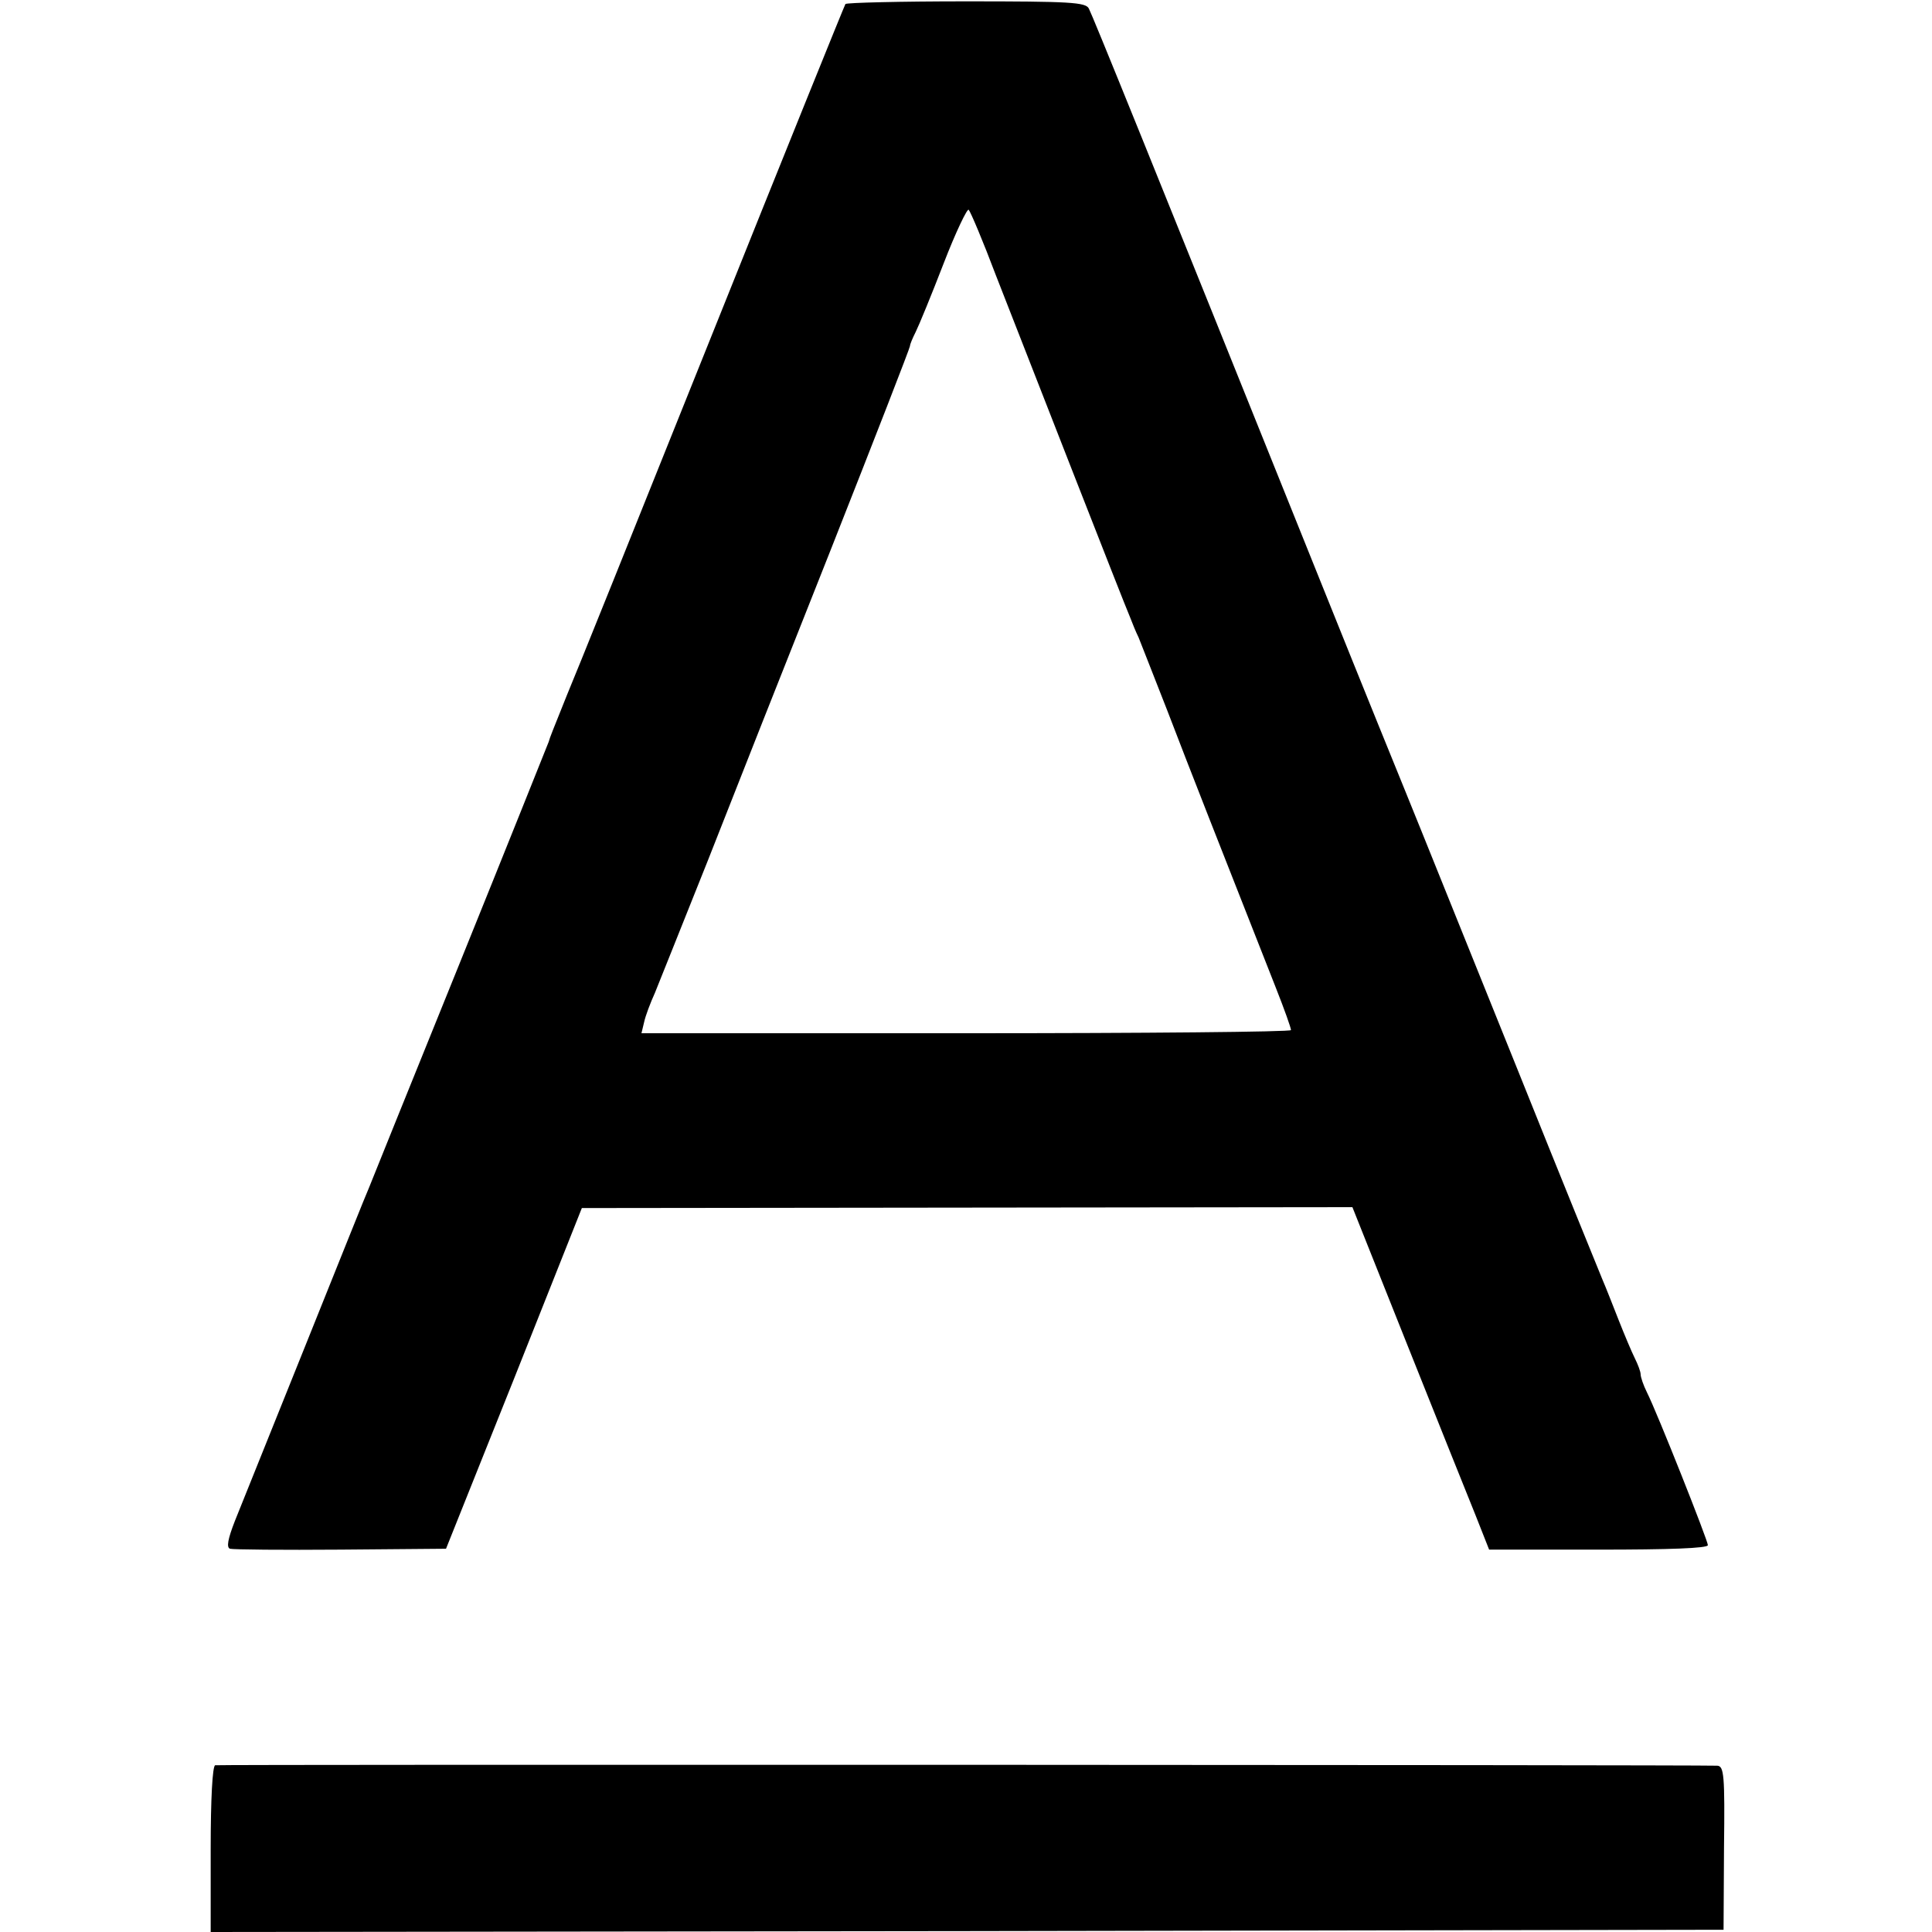
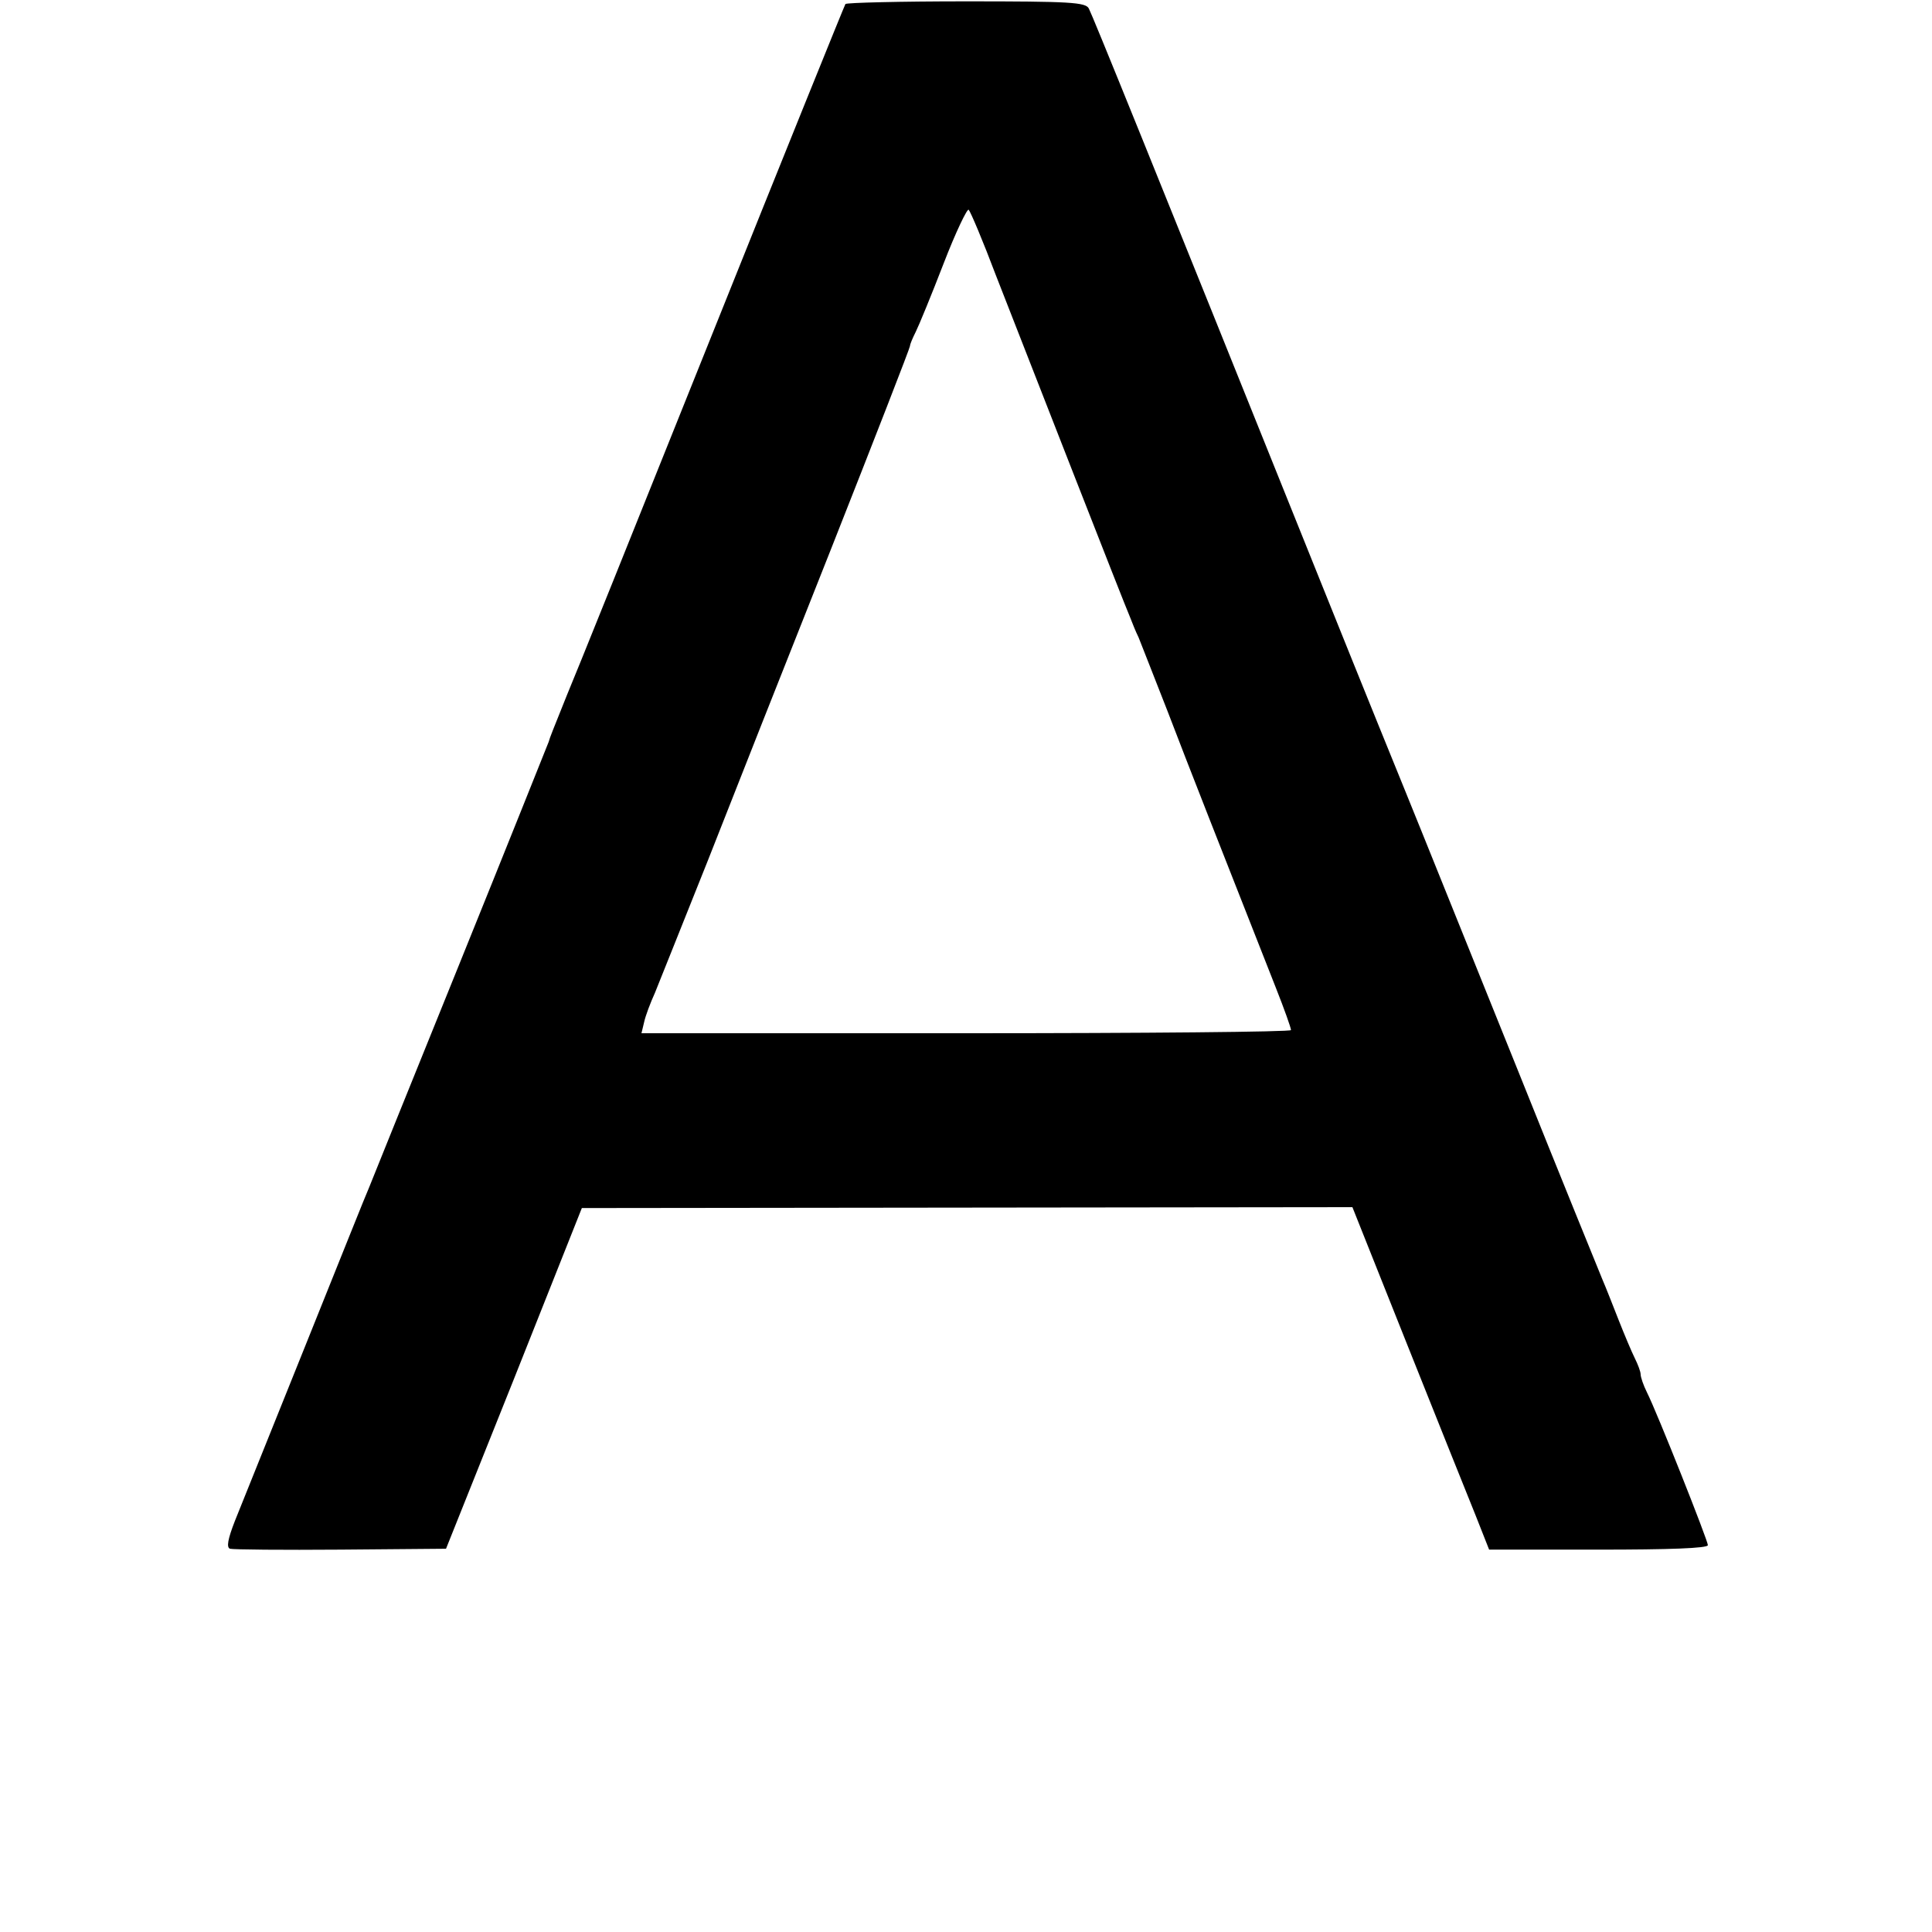
<svg xmlns="http://www.w3.org/2000/svg" version="1.0" width="431pt" height="431pt" viewBox="0 0 431 431" preserveAspectRatio="xMidYMid meet">
  <g transform="translate(0,431) scale(0.1,-0.1)" fill="#000000" stroke="none">
-     <path d="M1886 4301 c-2 -3 -138 -339 -301 -746 -163 -407 -307 -765 -320 -795 -32 -80 -38 -94 -41 -105 -2 -5 -91 -228 -199 -495 -108 -267 -199 -492 -202 -500 -4 -8 -67 -166 -141 -350 -74 -184 -145 -361 -158 -393 -16 -41 -19 -59 -11 -62 7 -2 118 -3 247 -2 l235 2 152 380 151 380 860 1 859 1 122 -306 c67 -168 136 -340 153 -382 l30 -76 244 0 c157 0 244 3 244 10 0 10 -112 293 -136 341 -8 16 -14 34 -14 40 0 6 -6 22 -13 36 -7 14 -23 52 -36 85 -13 33 -29 74 -36 90 -7 17 -93 228 -190 470 -243 603 -236 586 -250 620 -7 17 -92 226 -188 465 -383 953 -510 1266 -518 1281 -7 14 -42 16 -274 16 -146 0 -267 -3 -269 -6z m336 -606 c74 -189 287 -735 299 -762 5 -13 13 -33 19 -45 5 -13 34 -86 64 -163 47 -123 123 -316 242 -618 19 -48 34 -90 34 -95 0 -4 -326 -7 -725 -7 l-724 0 6 25 c3 14 14 43 24 65 9 22 62 155 118 295 55 140 179 454 276 698 96 243 175 446 175 450 0 4 6 18 13 32 7 14 35 82 62 152 27 70 53 124 56 120 4 -4 32 -70 61 -147z" />
-     <path d="M480 372 c-6 -2 -10 -74 -10 -188 l0 -184 1688 2 1687 3 1 183 c2 162 0 182 -15 183 -60 2 -3343 3 -3351 1z" />
+     <path d="M1886 4301 c-2 -3 -138 -339 -301 -746 -163 -407 -307 -765 -320 -795 -32 -80 -38 -94 -41 -105 -2 -5 -91 -228 -199 -495 -108 -267 -199 -492 -202 -500 -4 -8 -67 -166 -141 -350 -74 -184 -145 -361 -158 -393 -16 -41 -19 -59 -11 -62 7 -2 118 -3 247 -2 l235 2 152 380 151 380 860 1 859 1 122 -306 c67 -168 136 -340 153 -382 l30 -76 244 0 c157 0 244 3 244 10 0 10 -112 293 -136 341 -8 16 -14 34 -14 40 0 6 -6 22 -13 36 -7 14 -23 52 -36 85 -13 33 -29 74 -36 90 -7 17 -93 228 -190 470 -243 603 -236 586 -250 620 -7 17 -92 226 -188 465 -383 953 -510 1266 -518 1281 -7 14 -42 16 -274 16 -146 0 -267 -3 -269 -6m336 -606 c74 -189 287 -735 299 -762 5 -13 13 -33 19 -45 5 -13 34 -86 64 -163 47 -123 123 -316 242 -618 19 -48 34 -90 34 -95 0 -4 -326 -7 -725 -7 l-724 0 6 25 c3 14 14 43 24 65 9 22 62 155 118 295 55 140 179 454 276 698 96 243 175 446 175 450 0 4 6 18 13 32 7 14 35 82 62 152 27 70 53 124 56 120 4 -4 32 -70 61 -147z" />
  </g>
</svg>